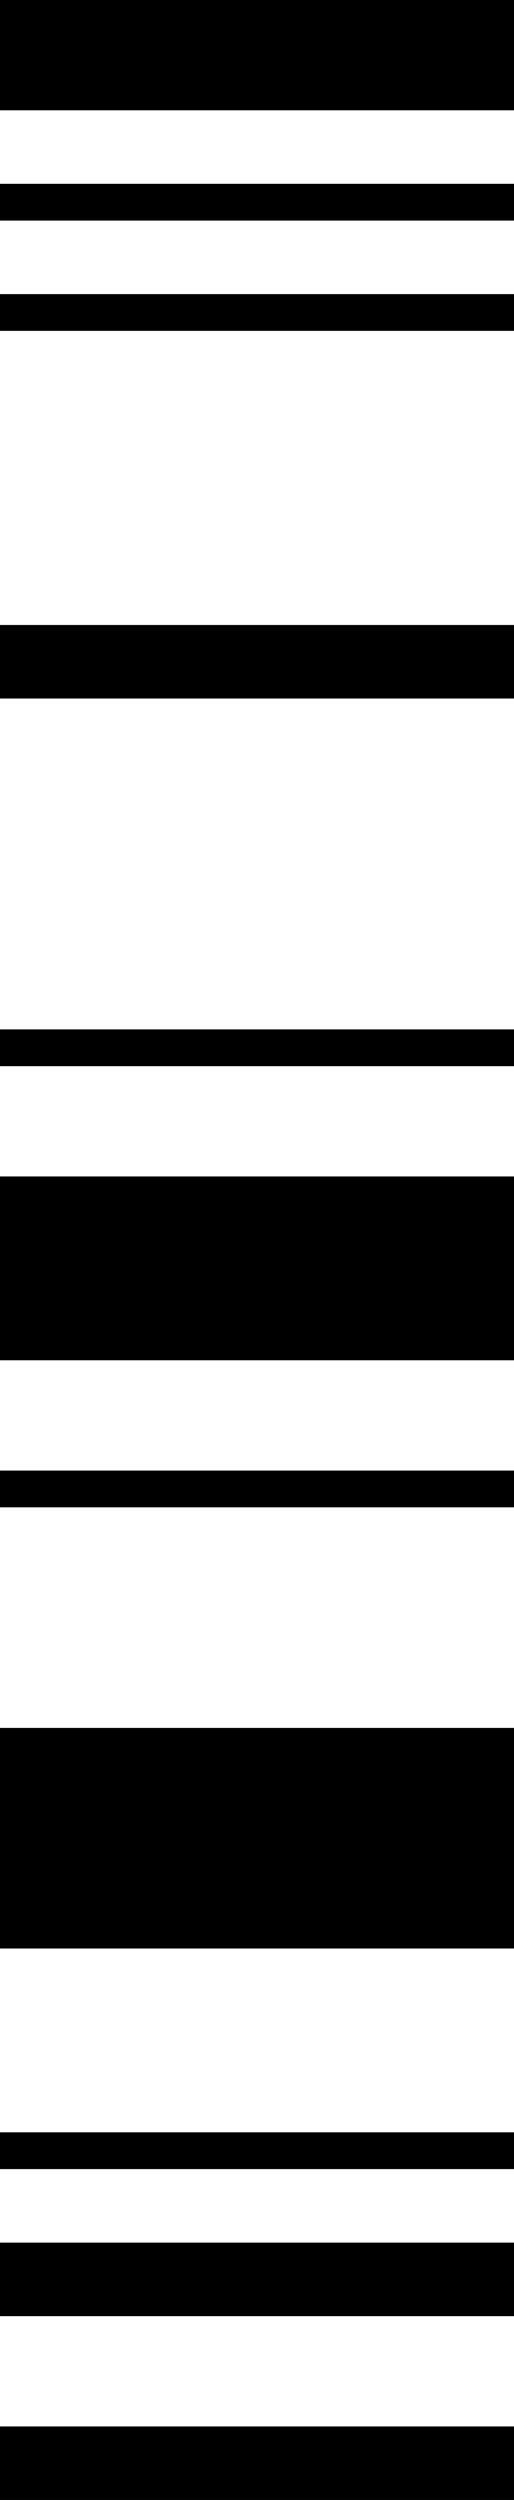
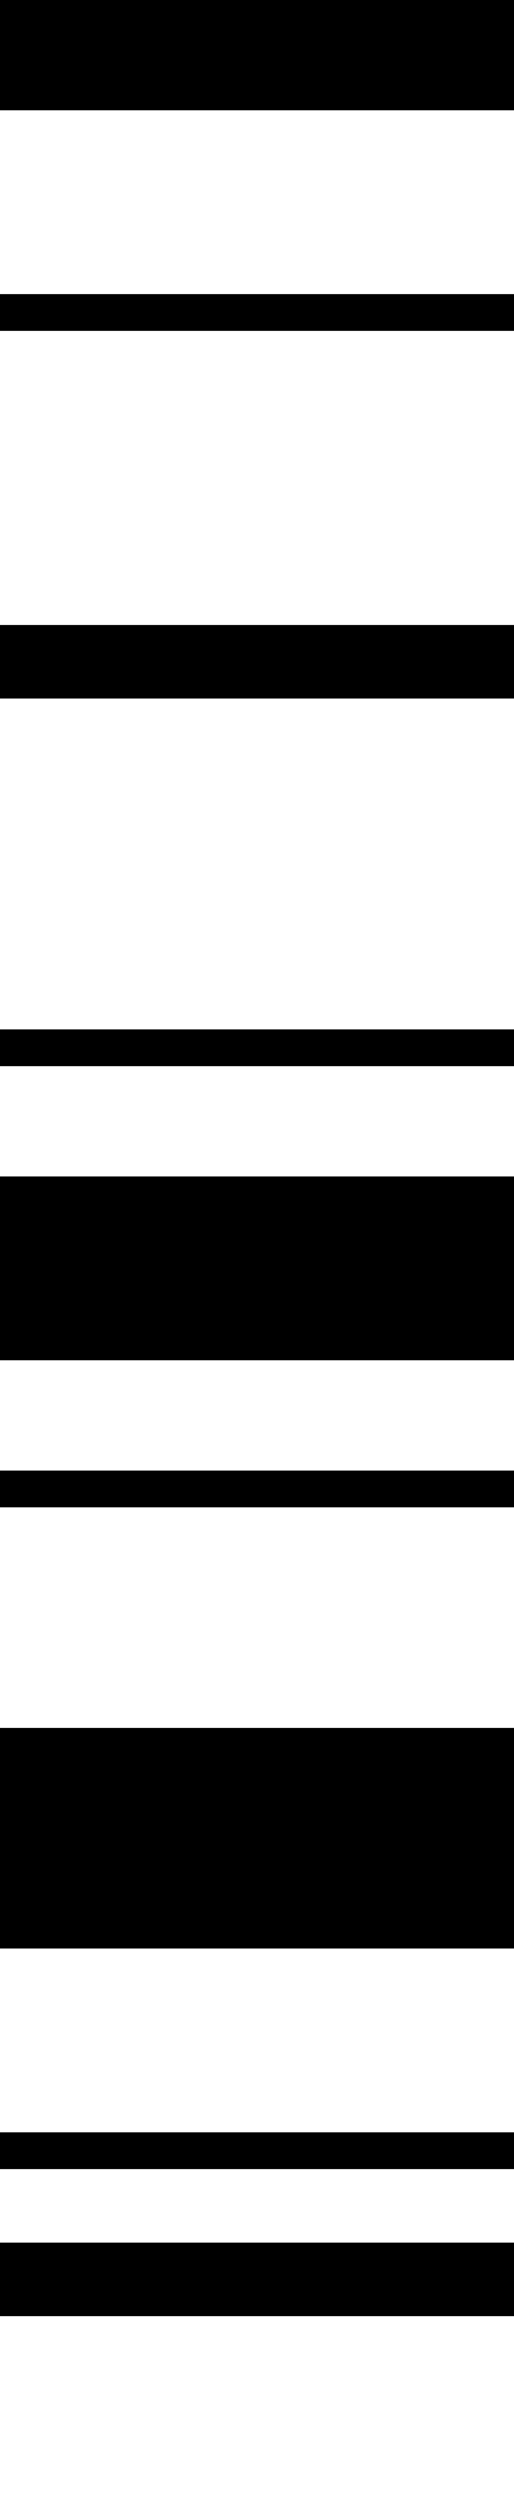
<svg xmlns="http://www.w3.org/2000/svg" width="14" height="68" viewBox="0 0 14 68">
  <g transform="translate(-0.253 67.785) rotate(-90)">
    <rect width="6" height="14" transform="translate(14.785 0.253)" />
    <rect width="5" height="14" transform="translate(30.785 0.253)" />
    <rect width="1" height="14" transform="translate(8.785 0.253)" />
    <rect width="1" height="14" transform="translate(38.785 0.253)" />
    <rect height="14" transform="translate(28.785 0.253)" />
    <rect width="1" height="14" transform="translate(26.785 0.253)" />
-     <rect height="14" transform="translate(25.785 0.253)" />
    <rect width="1" height="14" transform="translate(58.785 0.253)" />
-     <rect height="14" transform="translate(43.785 0.253)" />
-     <rect width="1" height="14" transform="translate(61.785 0.253)" />
    <rect width="2" height="14" transform="translate(4.785 0.253)" />
-     <rect width="2" height="14" transform="translate(-0.215 0.253)" />
    <rect width="2" height="14" transform="translate(48.785 0.253)" />
    <rect width="3" height="14" transform="translate(64.785 0.253)" />
  </g>
</svg>